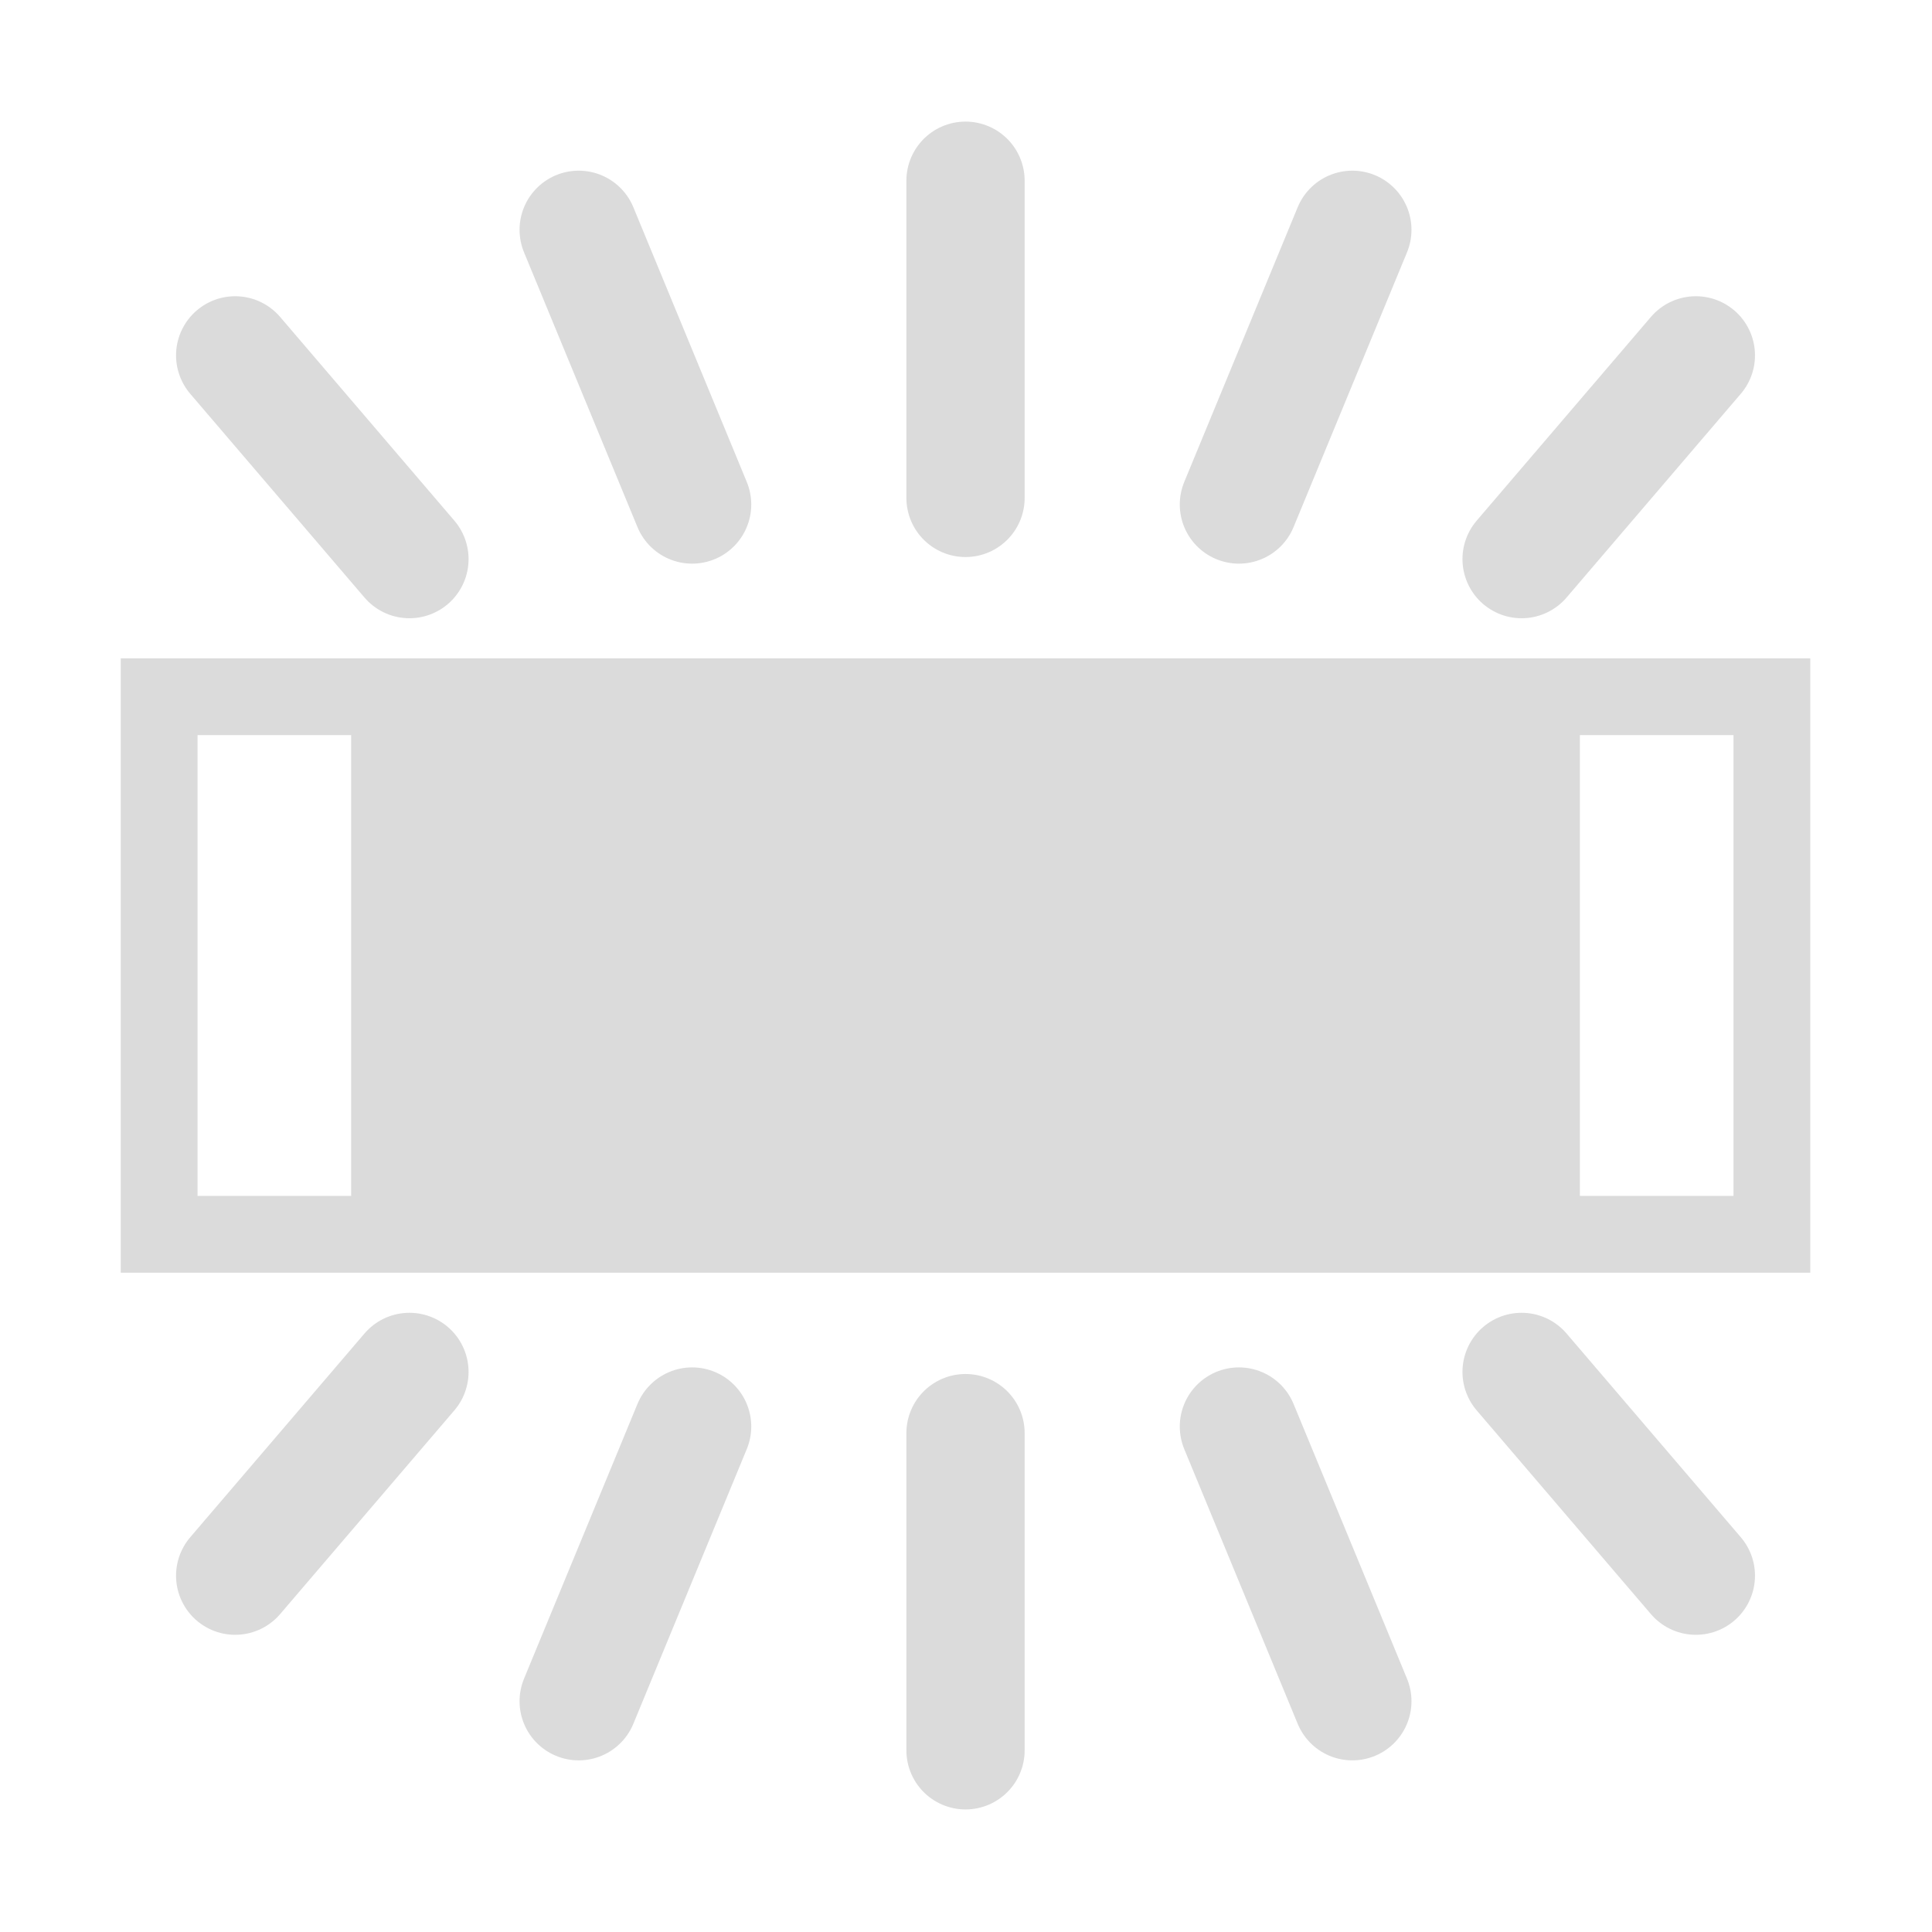
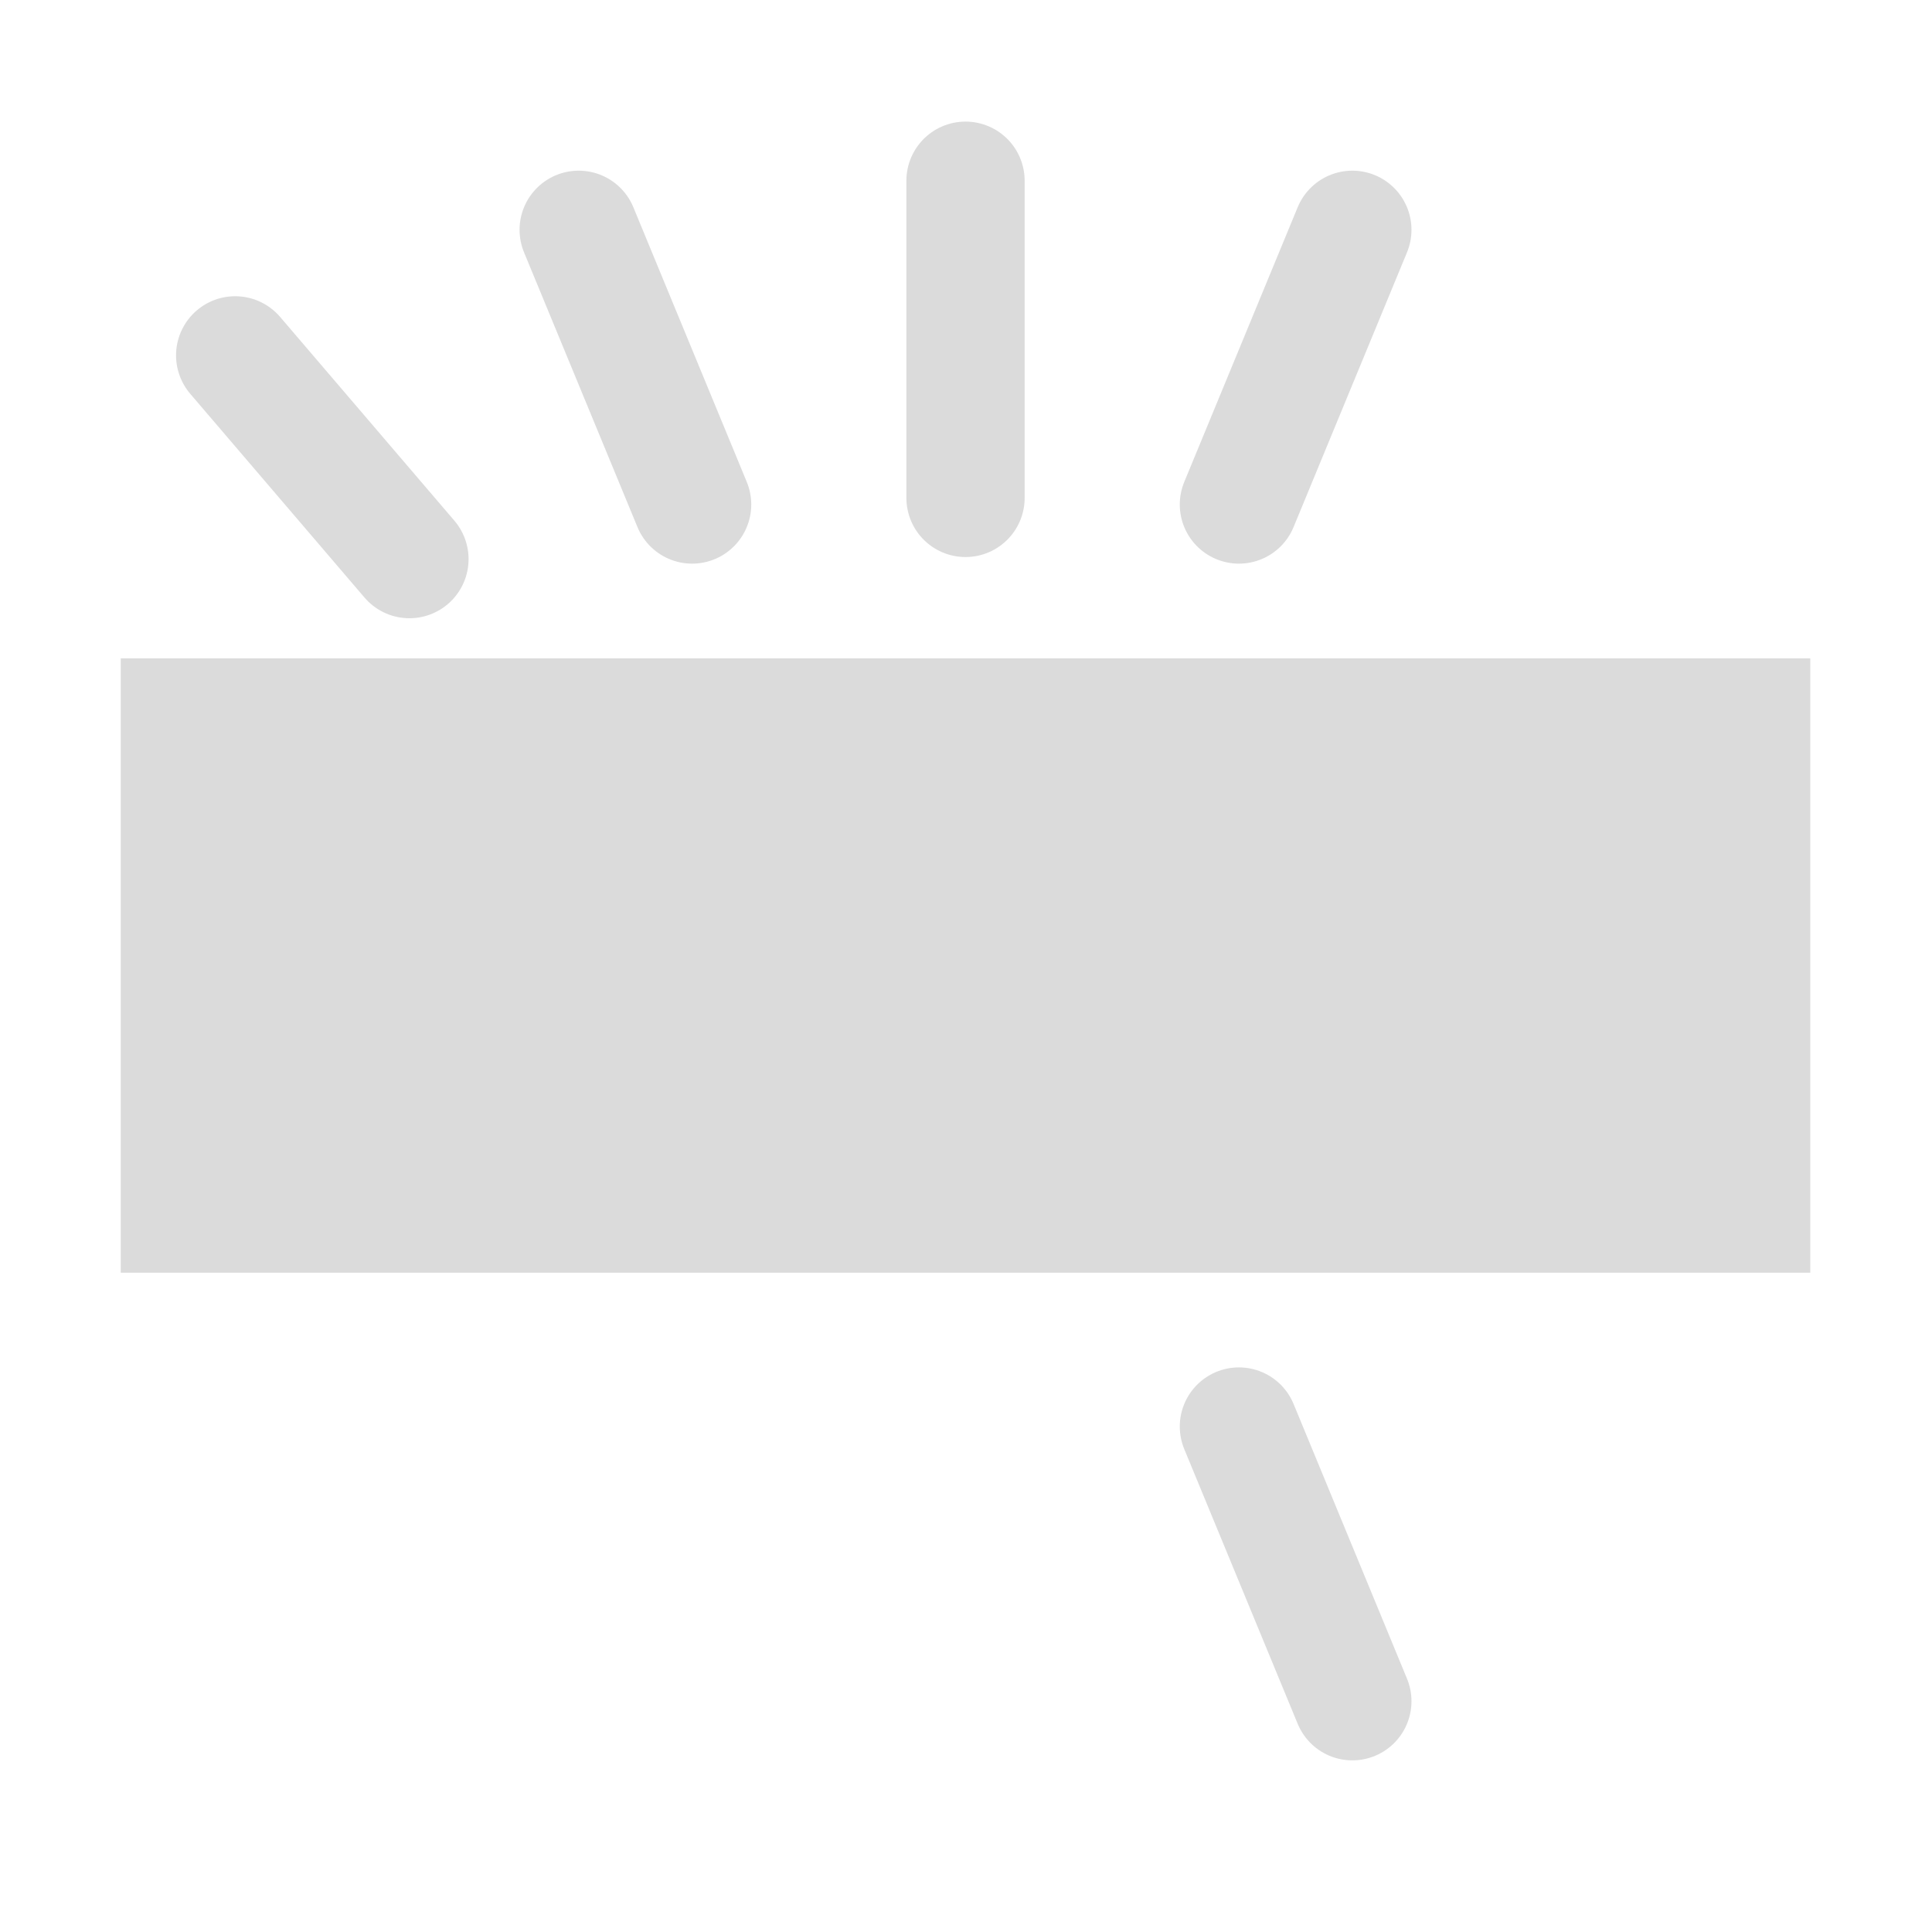
<svg xmlns="http://www.w3.org/2000/svg" width="16" height="16" viewBox="0 0 16 16" version="1.1" id="SVGRoot">
  <defs id="defs815" />
  <g id="layer1" transform="translate(0,-8)">
    <g id="g74" transform="matrix(0.636,0,0,0.636,0.364,8.364)">
-       <path style="display:inline;opacity:0.7;fill:none;stroke:#cccccc;stroke-width:1.54;stroke-linecap:round;stroke-linejoin:miter;stroke-miterlimit:4;stroke-dasharray:none;stroke-opacity:1.0" d="m 12,22.219 c 0,-1.398 0,-4.13 0,-4.13" id="path10544" />
      <path id="path10560" d="M 17.037,21.58 15.56,18.003" style="display:inline;opacity:0.7;fill:none;stroke:#cccccc;stroke-width:1.54;stroke-linecap:round;stroke-linejoin:miter;stroke-miterlimit:4;stroke-dasharray:none;stroke-opacity:1.0" />
-       <path style="display:inline;opacity:0.7;fill:none;stroke:#cccccc;stroke-width:1.54;stroke-linecap:round;stroke-linejoin:miter;stroke-miterlimit:4;stroke-dasharray:none;stroke-opacity:1.0" d="M 6.963,21.58 8.44,18.003" id="path7762" />
      <path id="path7786" d="M 12,1.781 C 12,3.179 12,5.911 12,5.911" style="display:inline;opacity:0.7;fill:none;stroke:#cccccc;stroke-width:1.54;stroke-linecap:round;stroke-linejoin:miter;stroke-miterlimit:4;stroke-dasharray:none;stroke-opacity:1.0" />
      <path style="display:inline;opacity:0.7;fill:none;stroke:#cccccc;stroke-width:1.54;stroke-linecap:round;stroke-linejoin:miter;stroke-miterlimit:4;stroke-dasharray:none;stroke-opacity:1.0" d="M 17.037,2.42 15.56,5.997" id="path7792" />
      <path id="path7798" d="M 6.963,2.42 8.44,5.997" style="display:inline;opacity:0.7;fill:none;stroke:#cccccc;stroke-width:1.54;stroke-linecap:round;stroke-linejoin:miter;stroke-miterlimit:4;stroke-dasharray:none;stroke-opacity:1.0" />
-       <path id="path10566" d="M 21.51,19.945 19.241,17.292" style="display:inline;opacity:0.7;fill:none;stroke:#cccccc;stroke-width:1.54;stroke-linecap:round;stroke-linejoin:miter;stroke-miterlimit:4;stroke-dasharray:none;stroke-opacity:1.0" />
-       <path style="display:inline;opacity:0.7;fill:none;stroke:#cccccc;stroke-width:1.54;stroke-linecap:round;stroke-linejoin:miter;stroke-miterlimit:4;stroke-dasharray:none;stroke-opacity:1.0" d="M 2.49,19.945 4.759,17.292" id="path7764" />
-       <path style="display:inline;opacity:0.7;fill:none;stroke:#cccccc;stroke-width:1.54;stroke-linecap:round;stroke-linejoin:miter;stroke-miterlimit:4;stroke-dasharray:none;stroke-opacity:1.0" d="M 21.51,4.055 19.241,6.708" id="path7794" />
      <path id="path7800" d="M 2.49,4.055 4.759,6.708" style="display:inline;opacity:0.7;fill:none;stroke:#cccccc;stroke-width:1.54;stroke-linecap:round;stroke-linejoin:miter;stroke-miterlimit:4;stroke-dasharray:none;stroke-opacity:1.0" />
-       <path id="rect7802" d="m 1,8 v 8 H 23 V 8 Z m 1,1 h 2 v 6 H 2 Z m 18,0 h 2 v 6 h -2 z" style="display:inline;opacity:0.7;fill:#cccccc;fill-opacity:1.0;fill-rule:evenodd;stroke:none;stroke-width:1.54;stroke-linecap:butt;stroke-linejoin:miter;stroke-miterlimit:4;stroke-dasharray:none;stroke-dashoffset:0;stroke-opacity:1" />
+       <path id="rect7802" d="m 1,8 v 8 H 23 V 8 Z m 1,1 h 2 v 6 H 2 Z h 2 v 6 h -2 z" style="display:inline;opacity:0.7;fill:#cccccc;fill-opacity:1.0;fill-rule:evenodd;stroke:none;stroke-width:1.54;stroke-linecap:butt;stroke-linejoin:miter;stroke-miterlimit:4;stroke-dasharray:none;stroke-dashoffset:0;stroke-opacity:1" />
    </g>
  </g>
</svg>